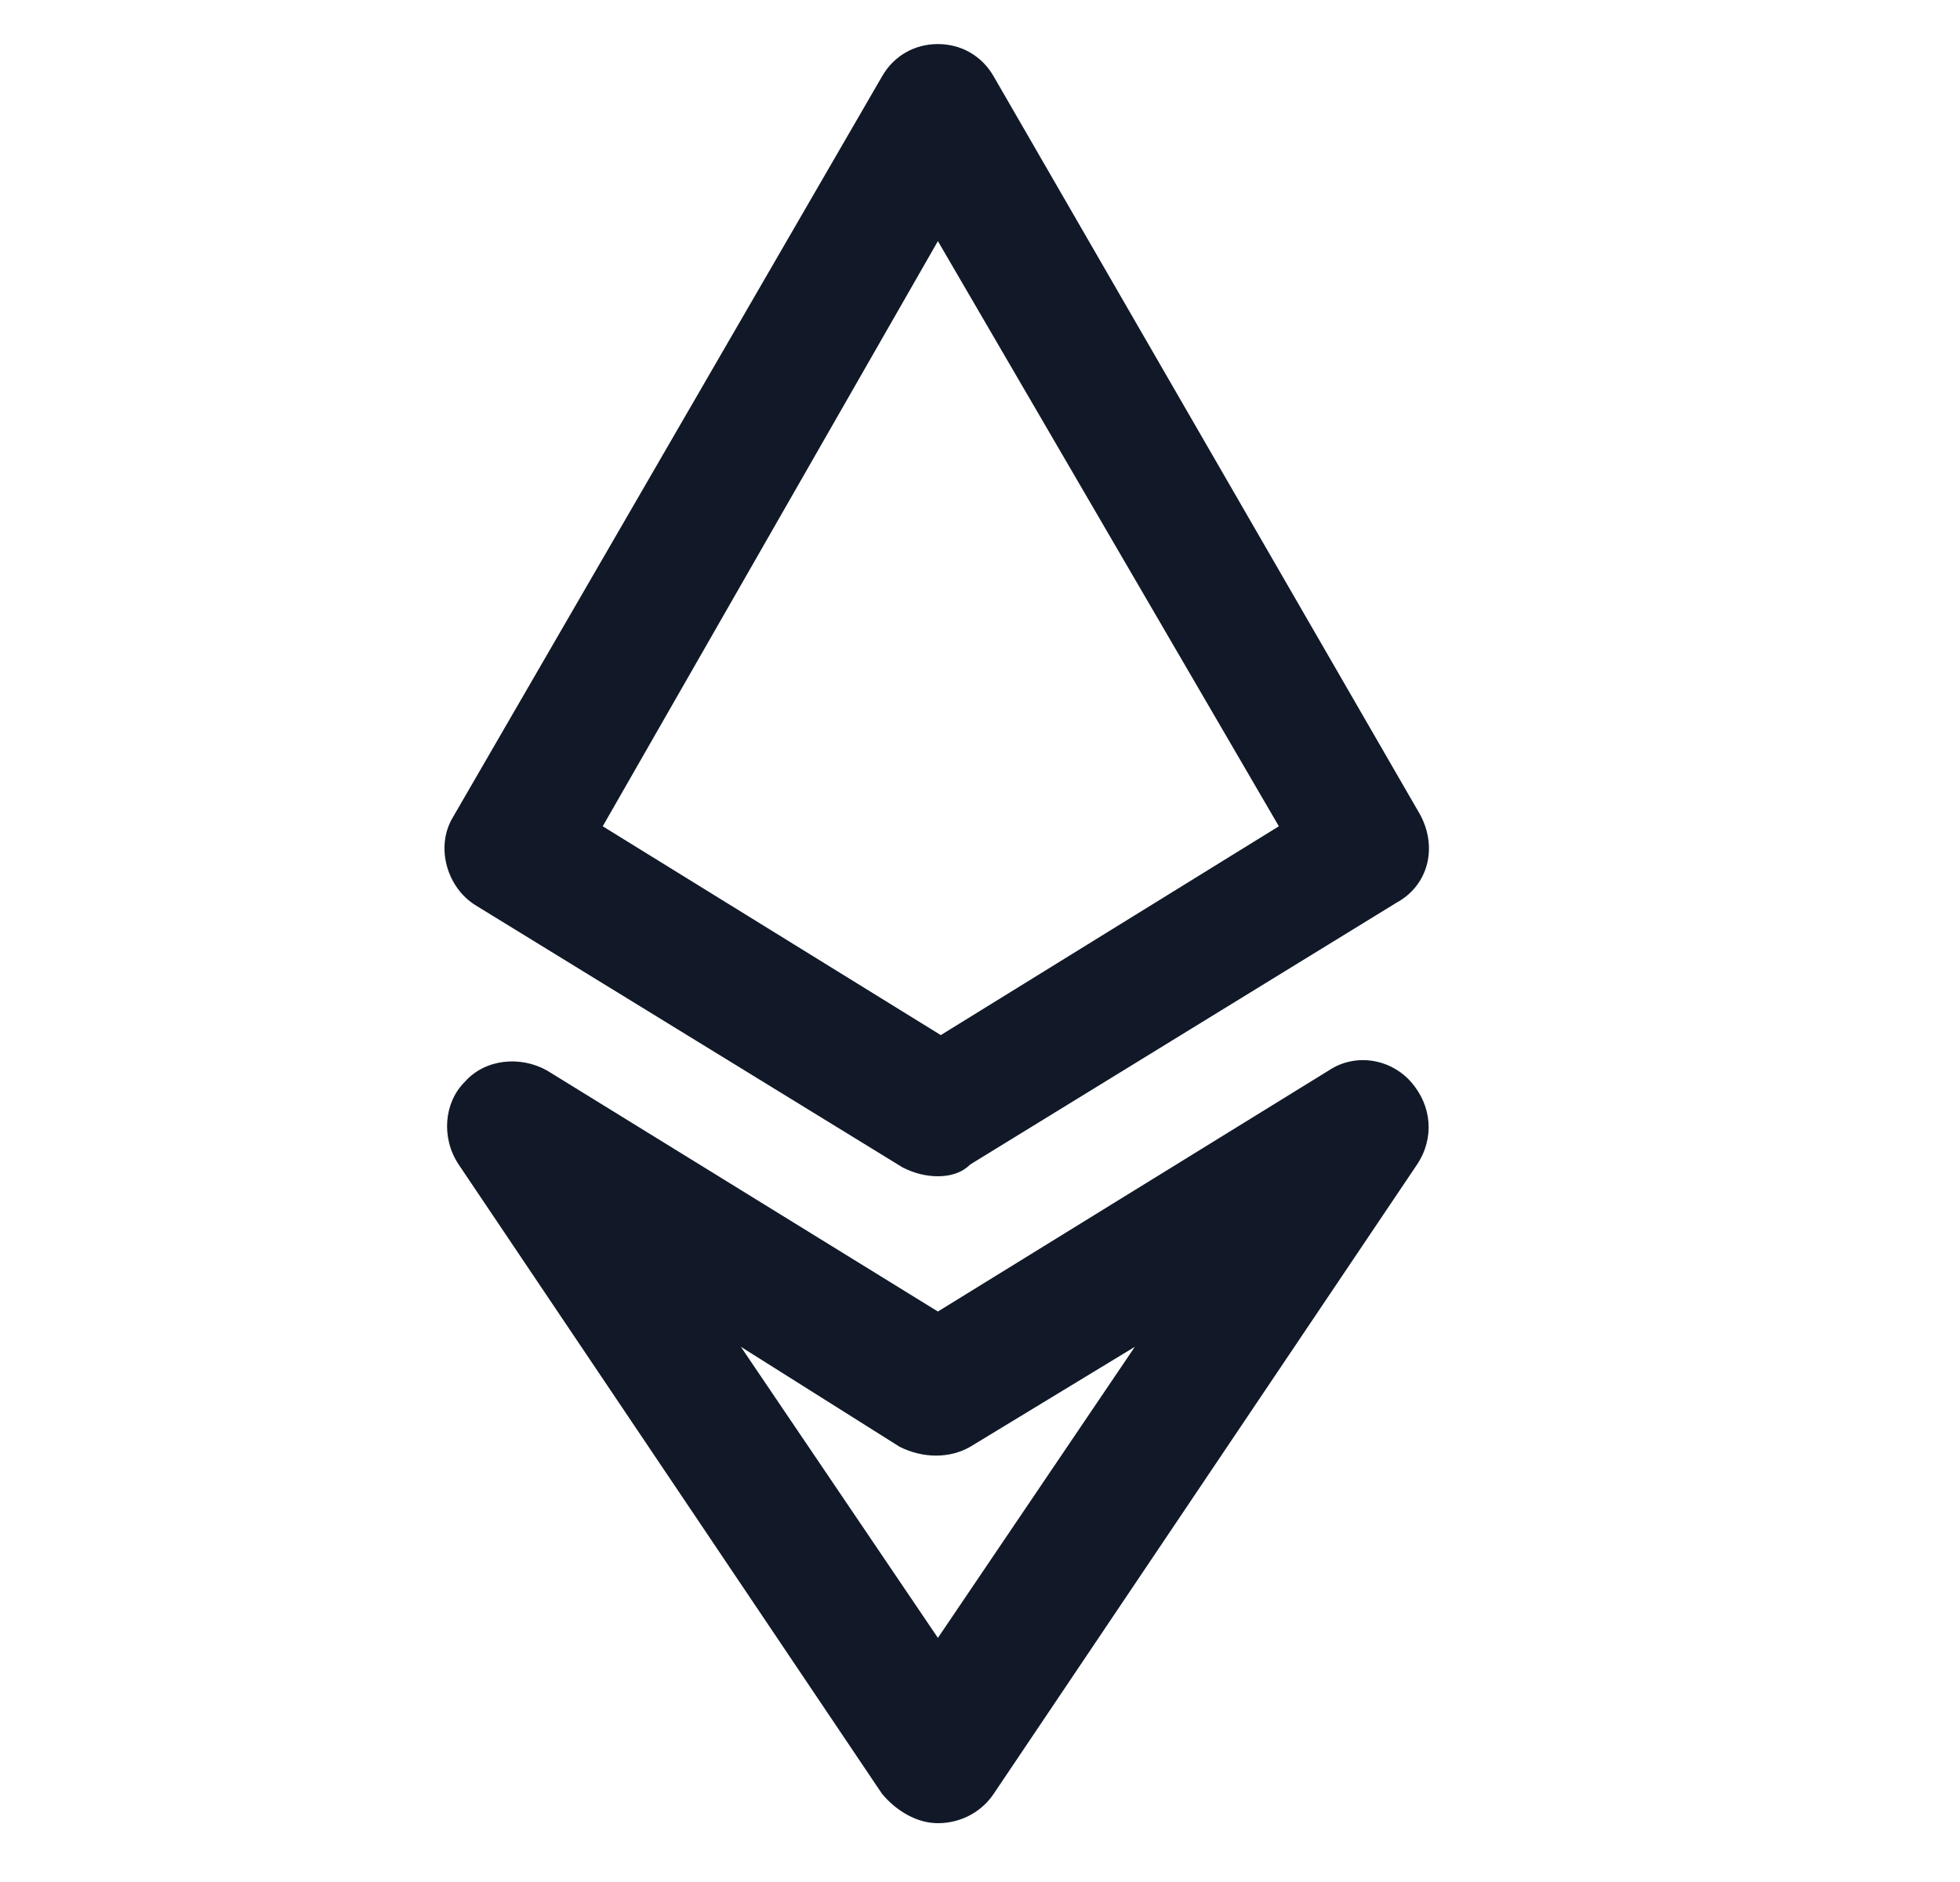
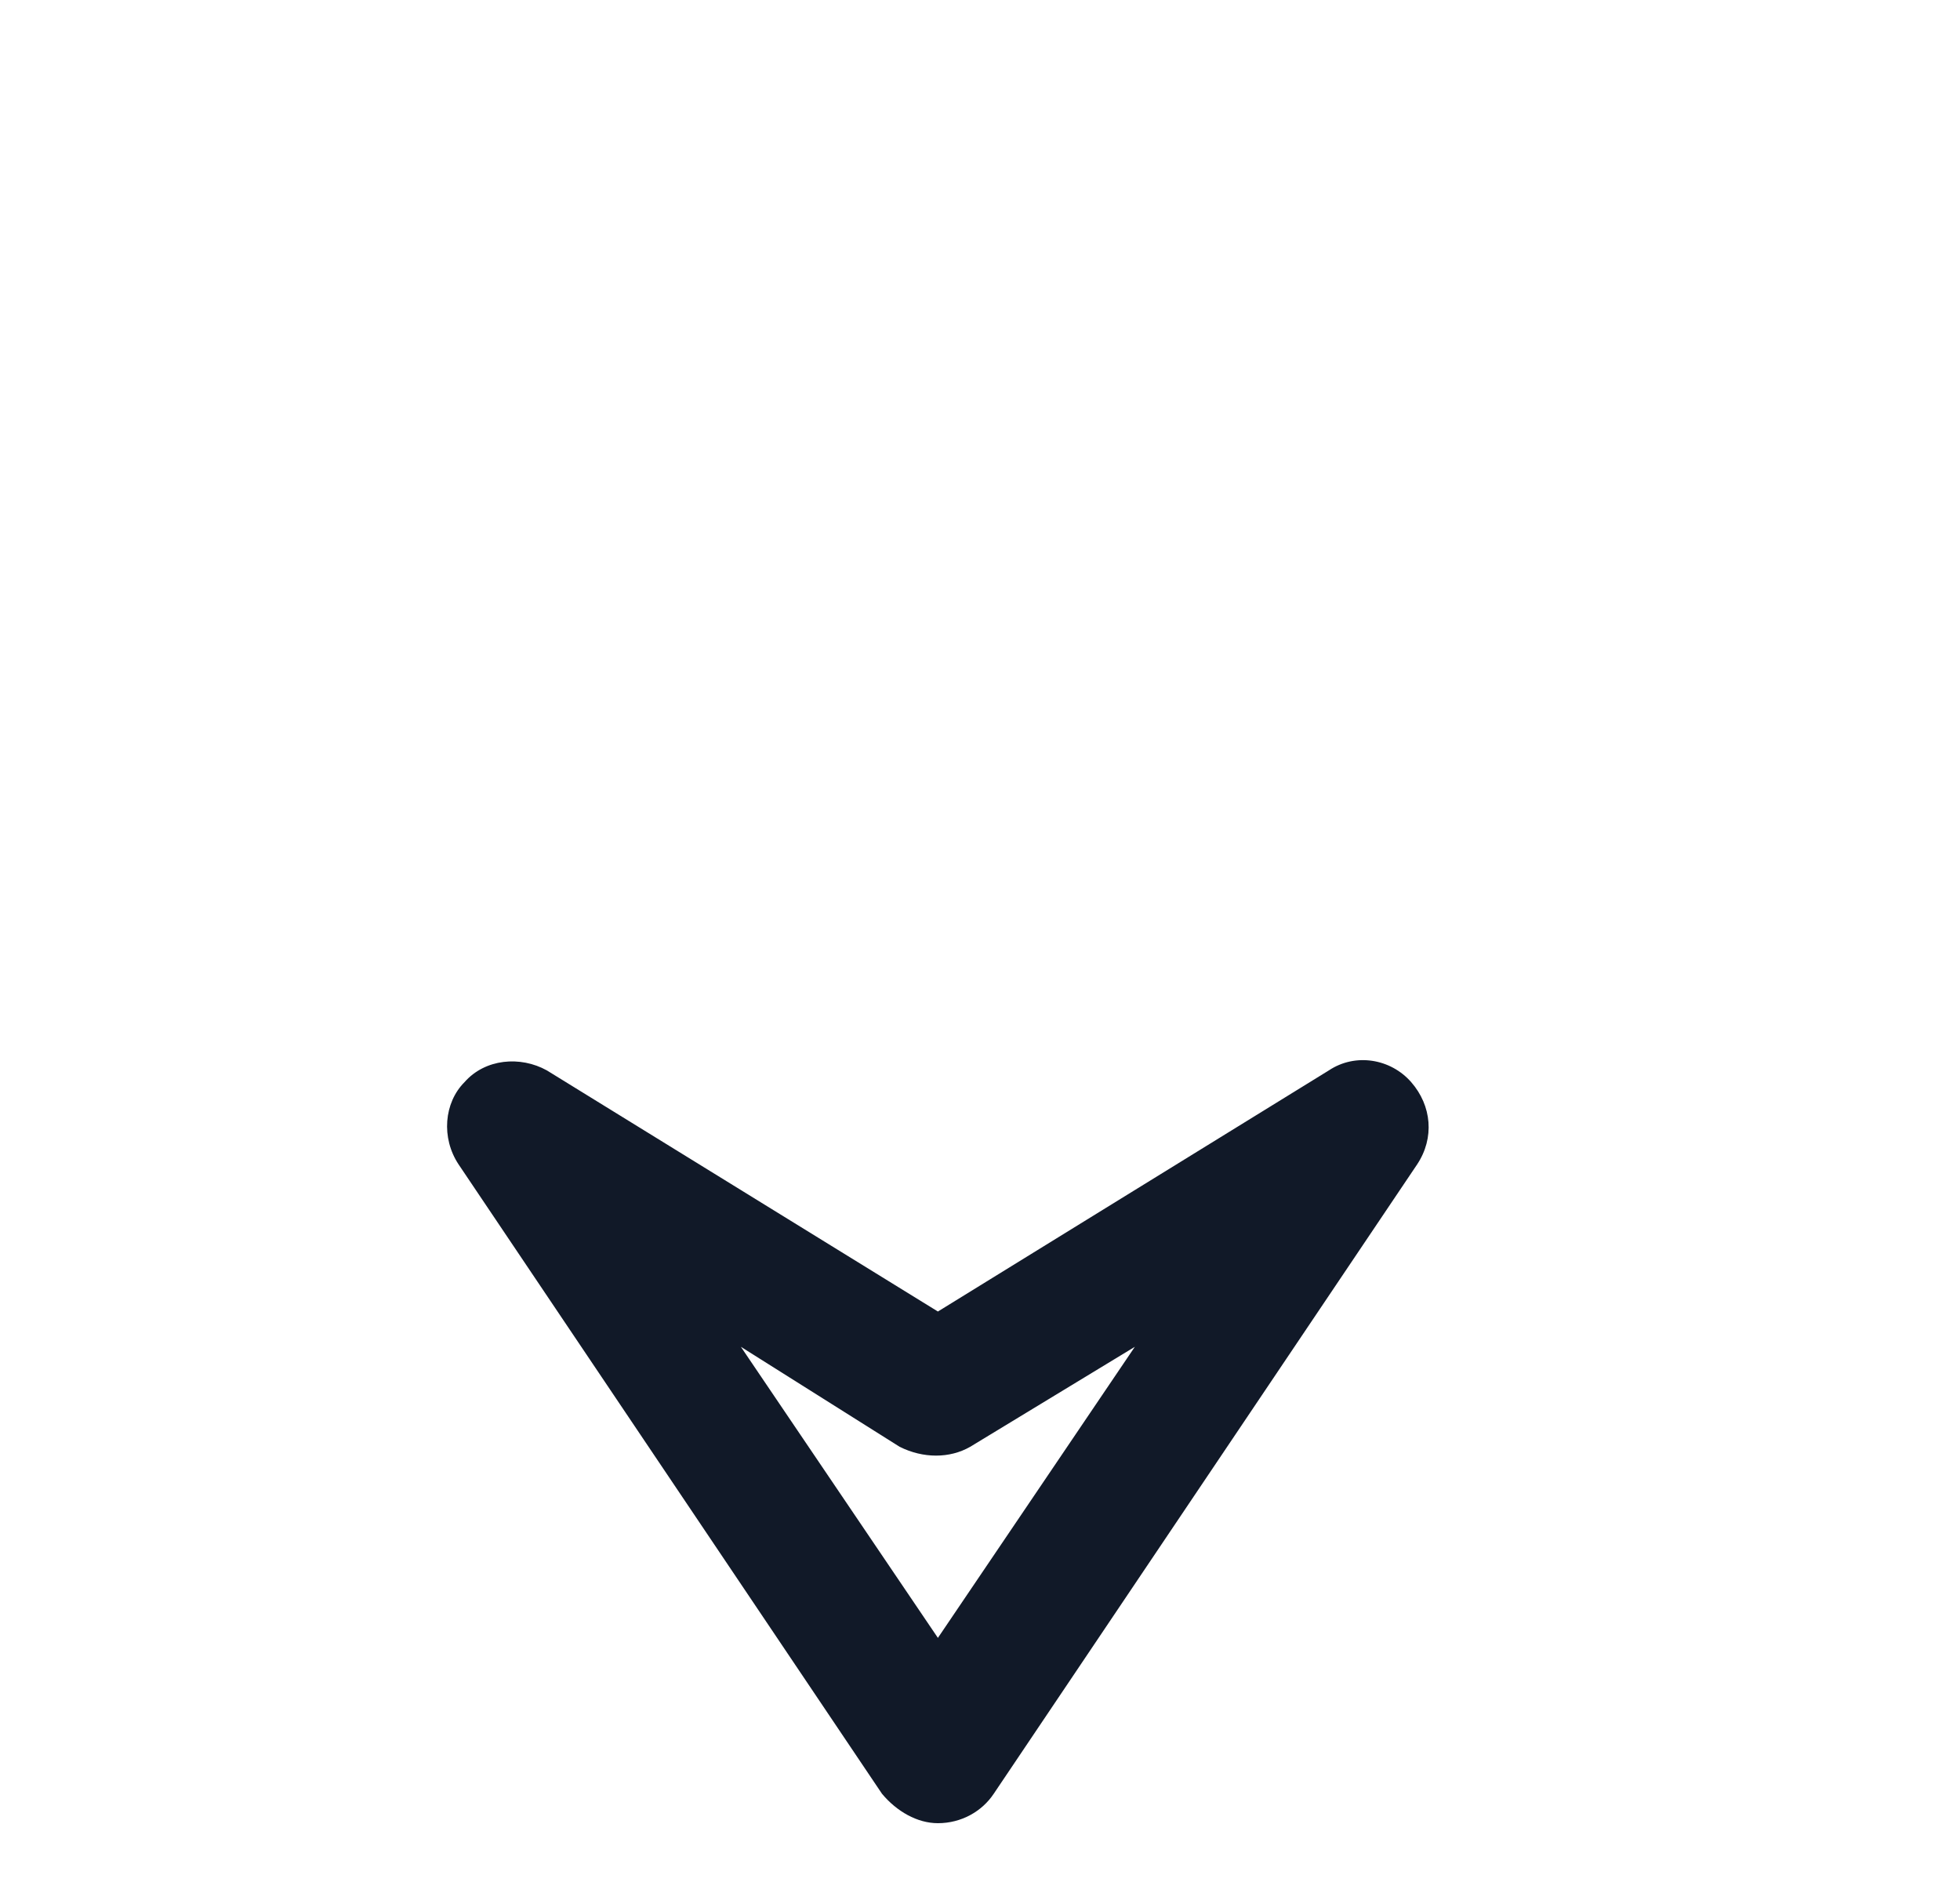
<svg xmlns="http://www.w3.org/2000/svg" width="25" height="24" viewBox="0 0 25 24" fill="none">
-   <path d="M11.963 15C11.812 15 11.662 14.963 11.512 14.887L6.075 11.55C5.7 11.325 5.55 10.8 5.775 10.425L11.25 0.975C11.4 0.713 11.662 0.562 11.963 0.562C12.262 0.562 12.525 0.713 12.675 0.975L18.113 10.387C18.337 10.8 18.225 11.287 17.812 11.512L12.375 14.85C12.262 14.963 12.113 15 11.963 15ZM7.688 10.537L12 13.2L16.312 10.537L11.963 3.075L7.688 10.537Z" fill="#111928" />
  <path d="M11.963 23.25C11.7 23.25 11.438 23.1 11.25 22.875L5.85 14.85C5.625 14.512 5.663 14.062 5.925 13.8C6.188 13.5 6.638 13.463 6.975 13.65L11.963 16.725L16.95 13.65C17.288 13.425 17.738 13.5 18 13.8C18.262 14.1 18.3 14.512 18.075 14.85L12.675 22.875C12.525 23.1 12.262 23.25 11.963 23.25ZM9.45 17.175L11.963 20.887L14.475 17.175L12.375 18.45C12.113 18.6 11.775 18.6 11.475 18.45L9.45 17.175Z" fill="#111928" />
</svg>